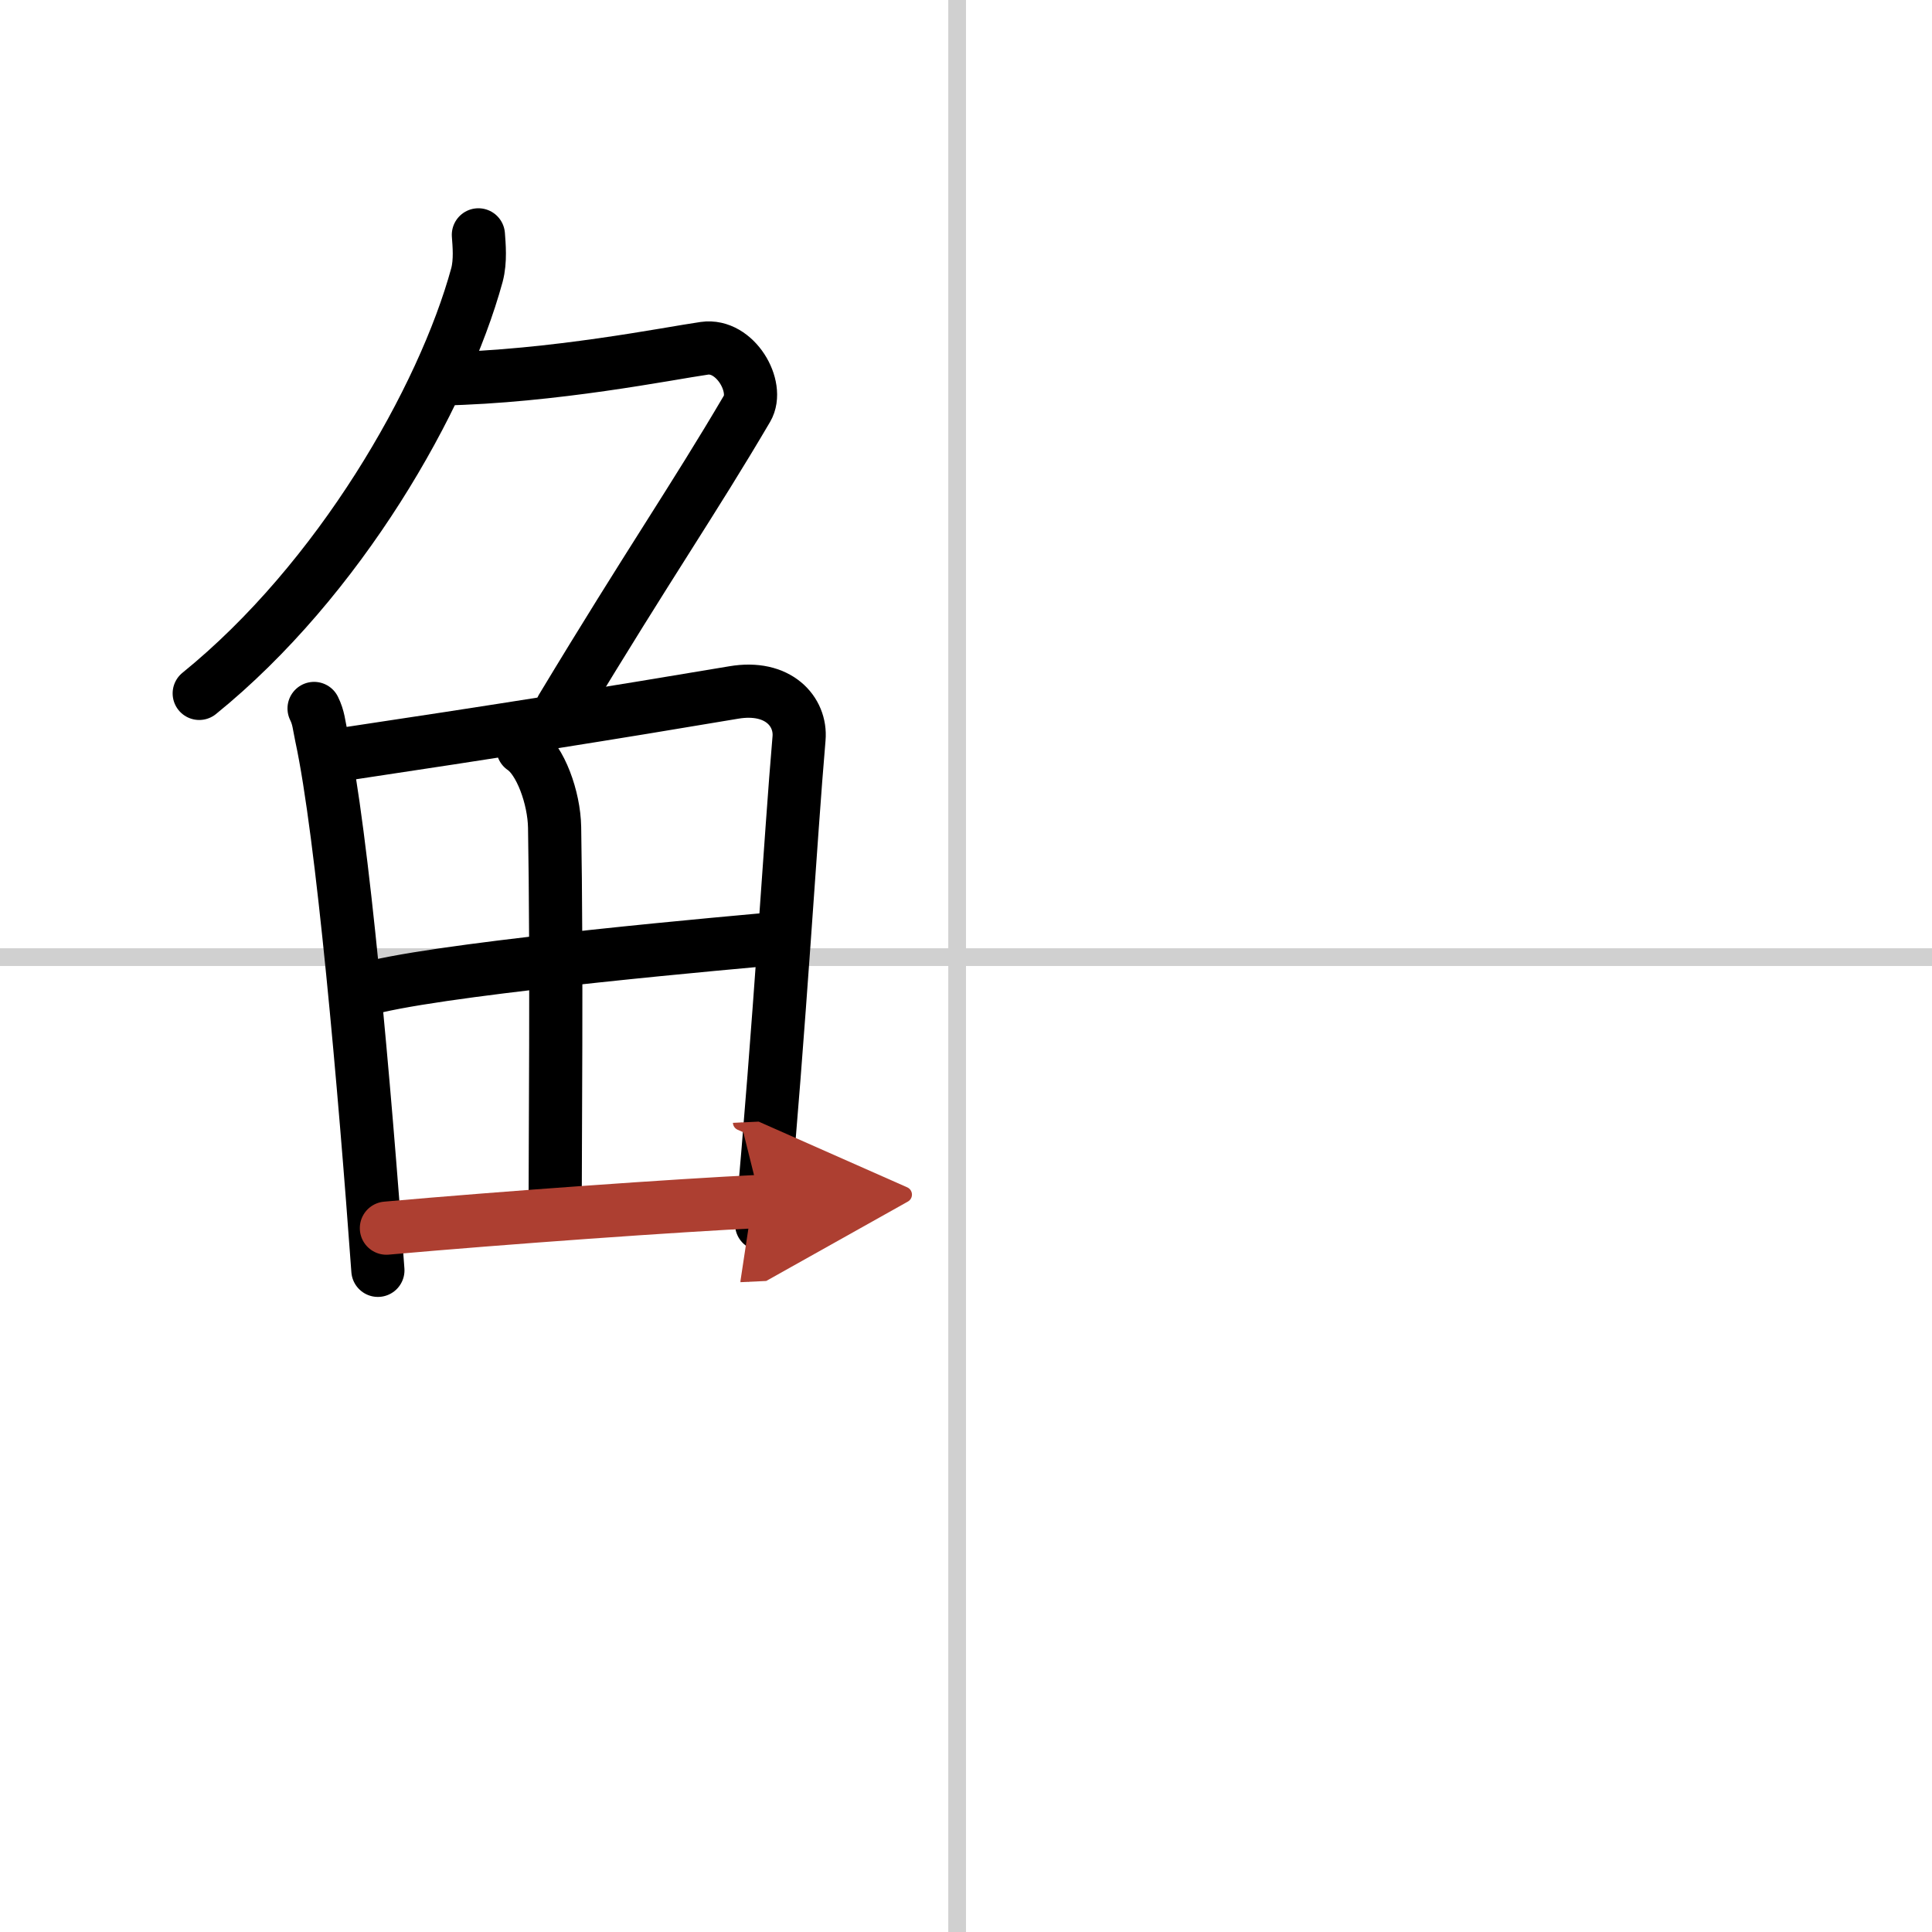
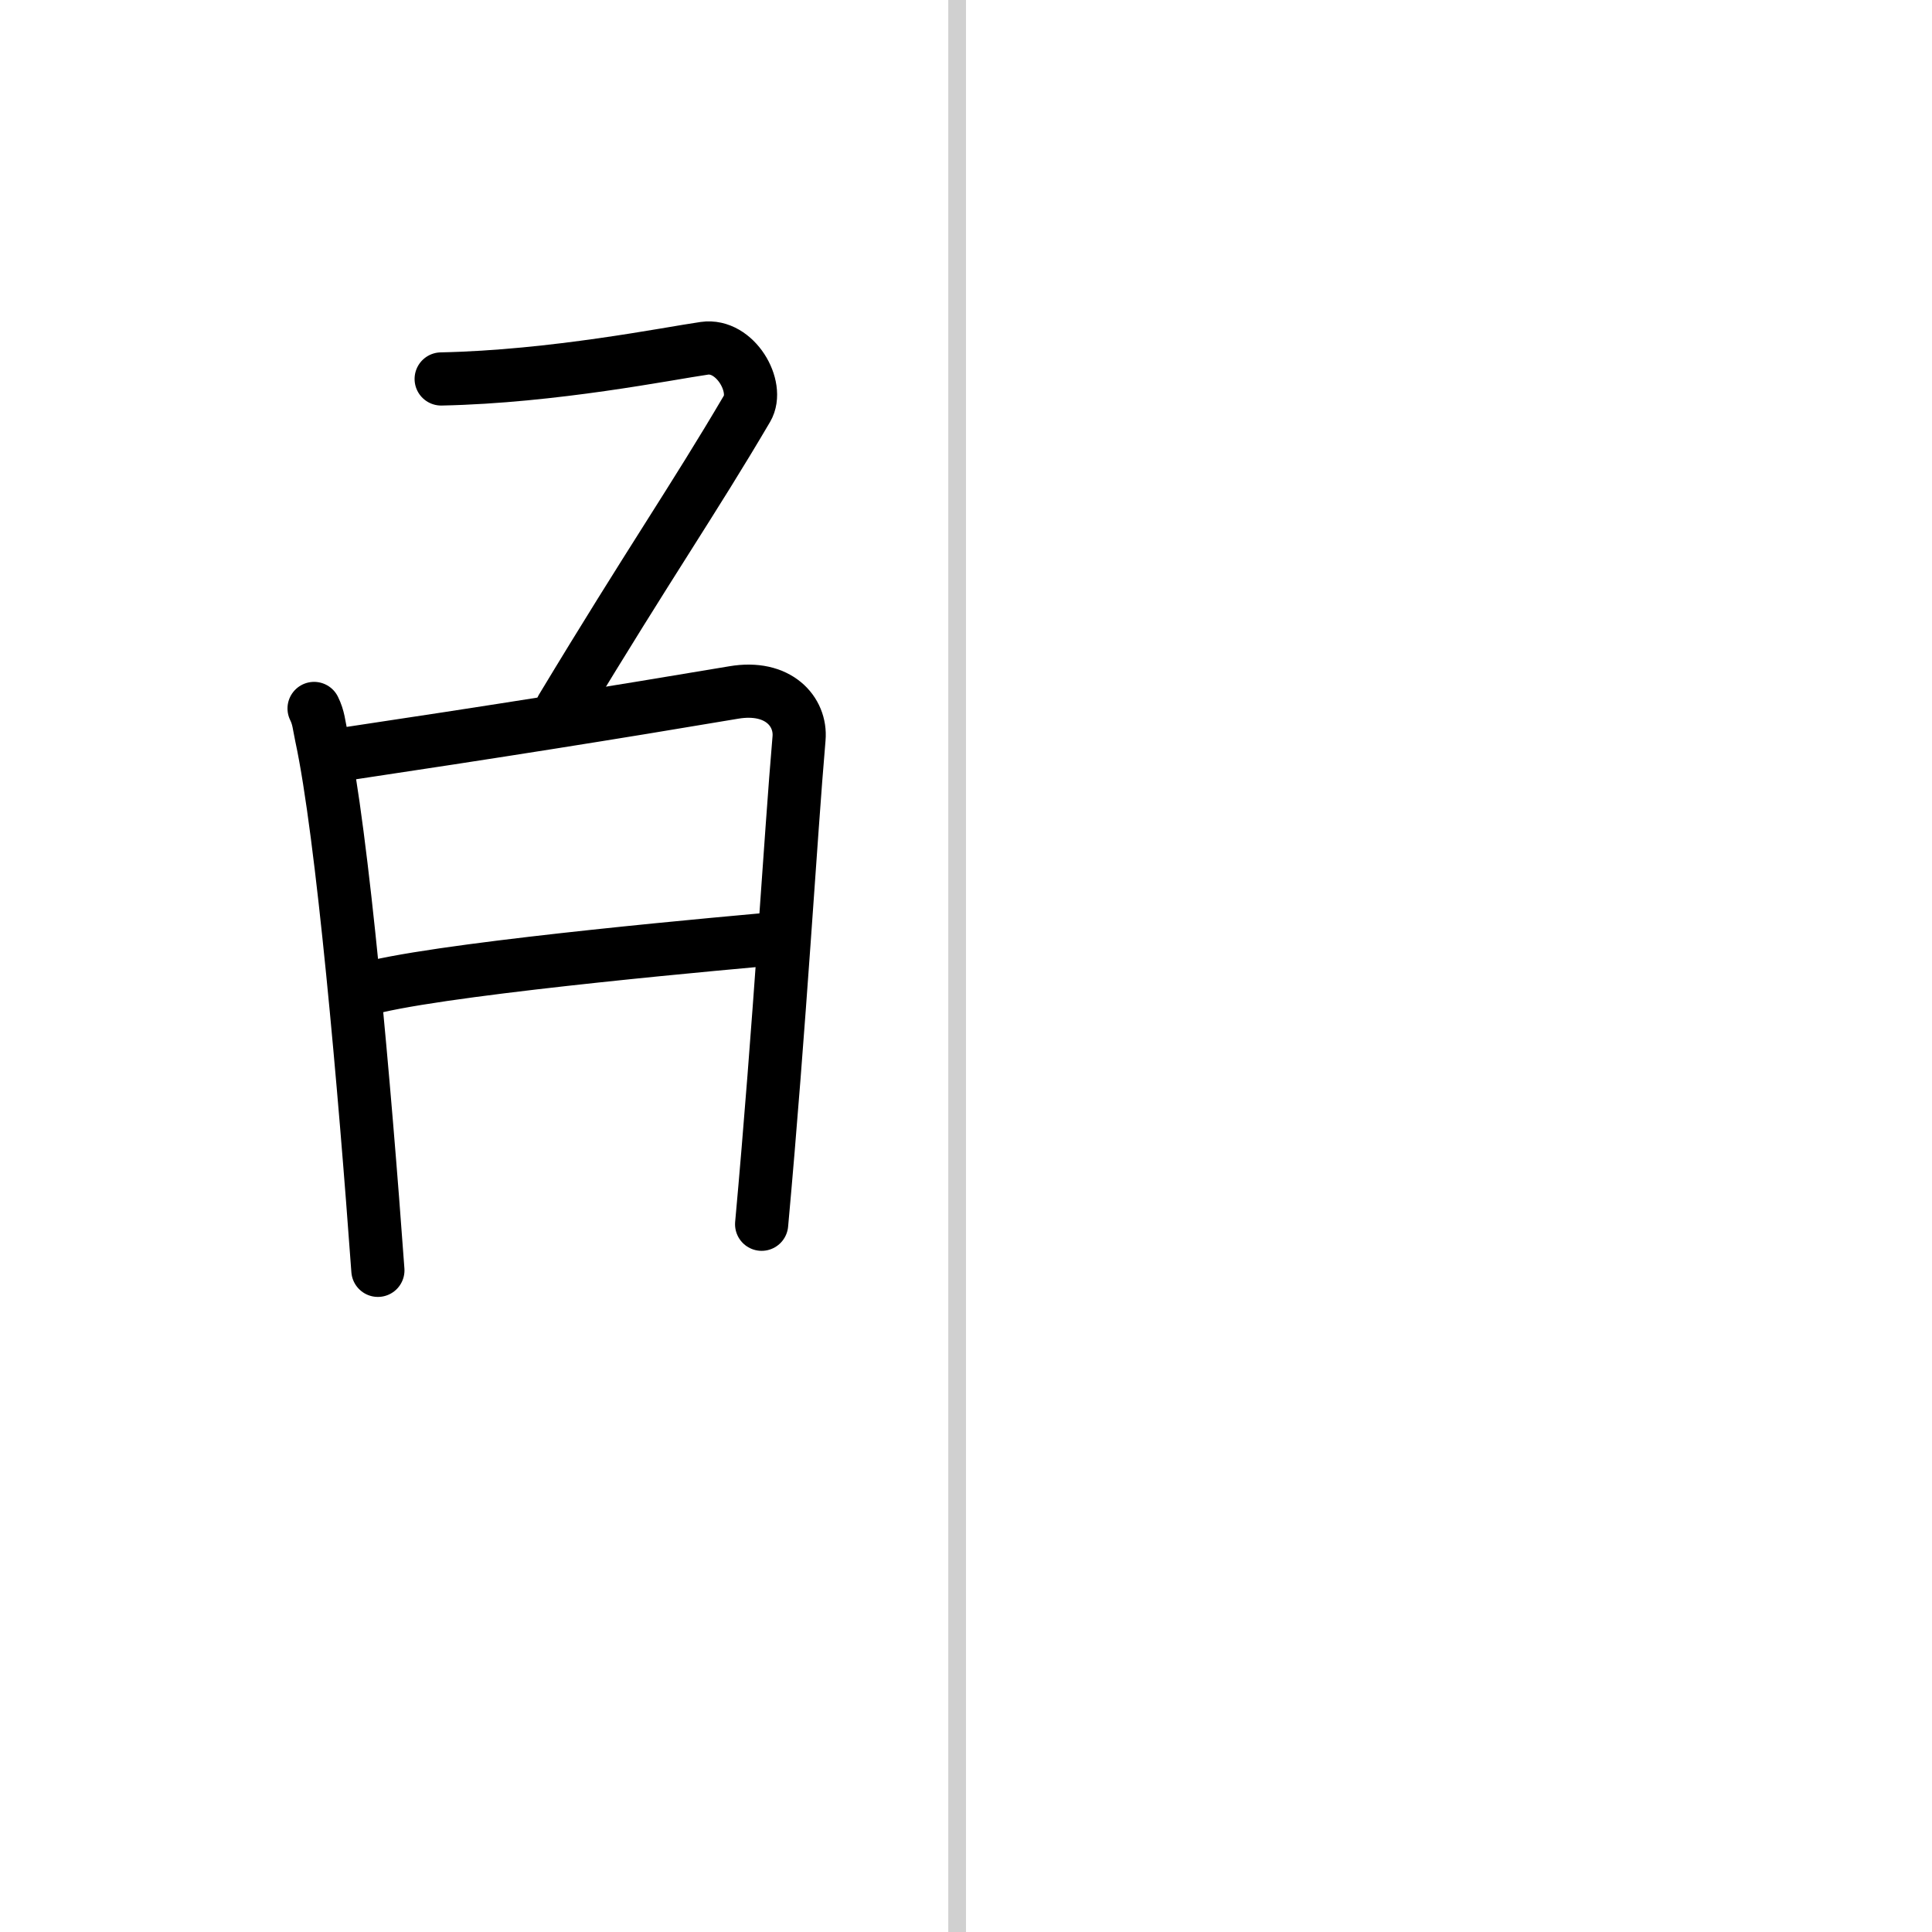
<svg xmlns="http://www.w3.org/2000/svg" width="400" height="400" viewBox="0 0 109 109">
  <defs>
    <marker id="a" markerWidth="4" orient="auto" refX="1" refY="5" viewBox="0 0 10 10">
-       <polyline points="0 0 10 5 0 10 1 5" fill="#ad3f31" stroke="#ad3f31" />
-     </marker>
+       </marker>
  </defs>
  <g fill="none" stroke="#000" stroke-linecap="round" stroke-linejoin="round" stroke-width="3">
    <rect width="100%" height="100%" fill="#fff" stroke="#fff" />
    <line x1="54" x2="54" y2="109" stroke="#d0d0d0" stroke-width="1" />
-     <line x2="109" y1="54" y2="54" stroke="#d0d0d0" stroke-width="1" />
-     <path d="M26.99,13.25c0.04,0.56,0.13,1.46-0.08,2.26C25,22.5,19.14,32.72,11.24,39.12" />
    <path d="m24.89 21.38c6.36-0.13 12.82-1.44 14.85-1.73 1.74-0.25 3.13 2.17 2.41 3.4-3.05 5.19-5.48 8.66-10.45 16.9" />
    <path d="m17.72 39.97c0.26 0.53 0.27 0.9 0.41 1.56 1.19 5.49 2.45 19.91 3.19 30.14" />
    <path d="M18.95,42.62c9.21-1.38,15.56-2.39,22.44-3.55c2.52-0.43,3.82,1.08,3.69,2.59C44.6,47.2,44,57.75,42.97,69.07" />
-     <path d="m29.5 42.21c0.99 0.66 1.76 2.79 1.79 4.47 0.13 7.46 0.03 18.03 0.03 21.73" />
    <path d="m21.25 55.65c5-1.15 20.34-2.5 22.82-2.72" />
-     <path d="m21.8 69.29c6.63-0.59 16.45-1.29 21.11-1.51" marker-end="url(#a)" stroke="#ad3f31" />
  </g>
</svg>